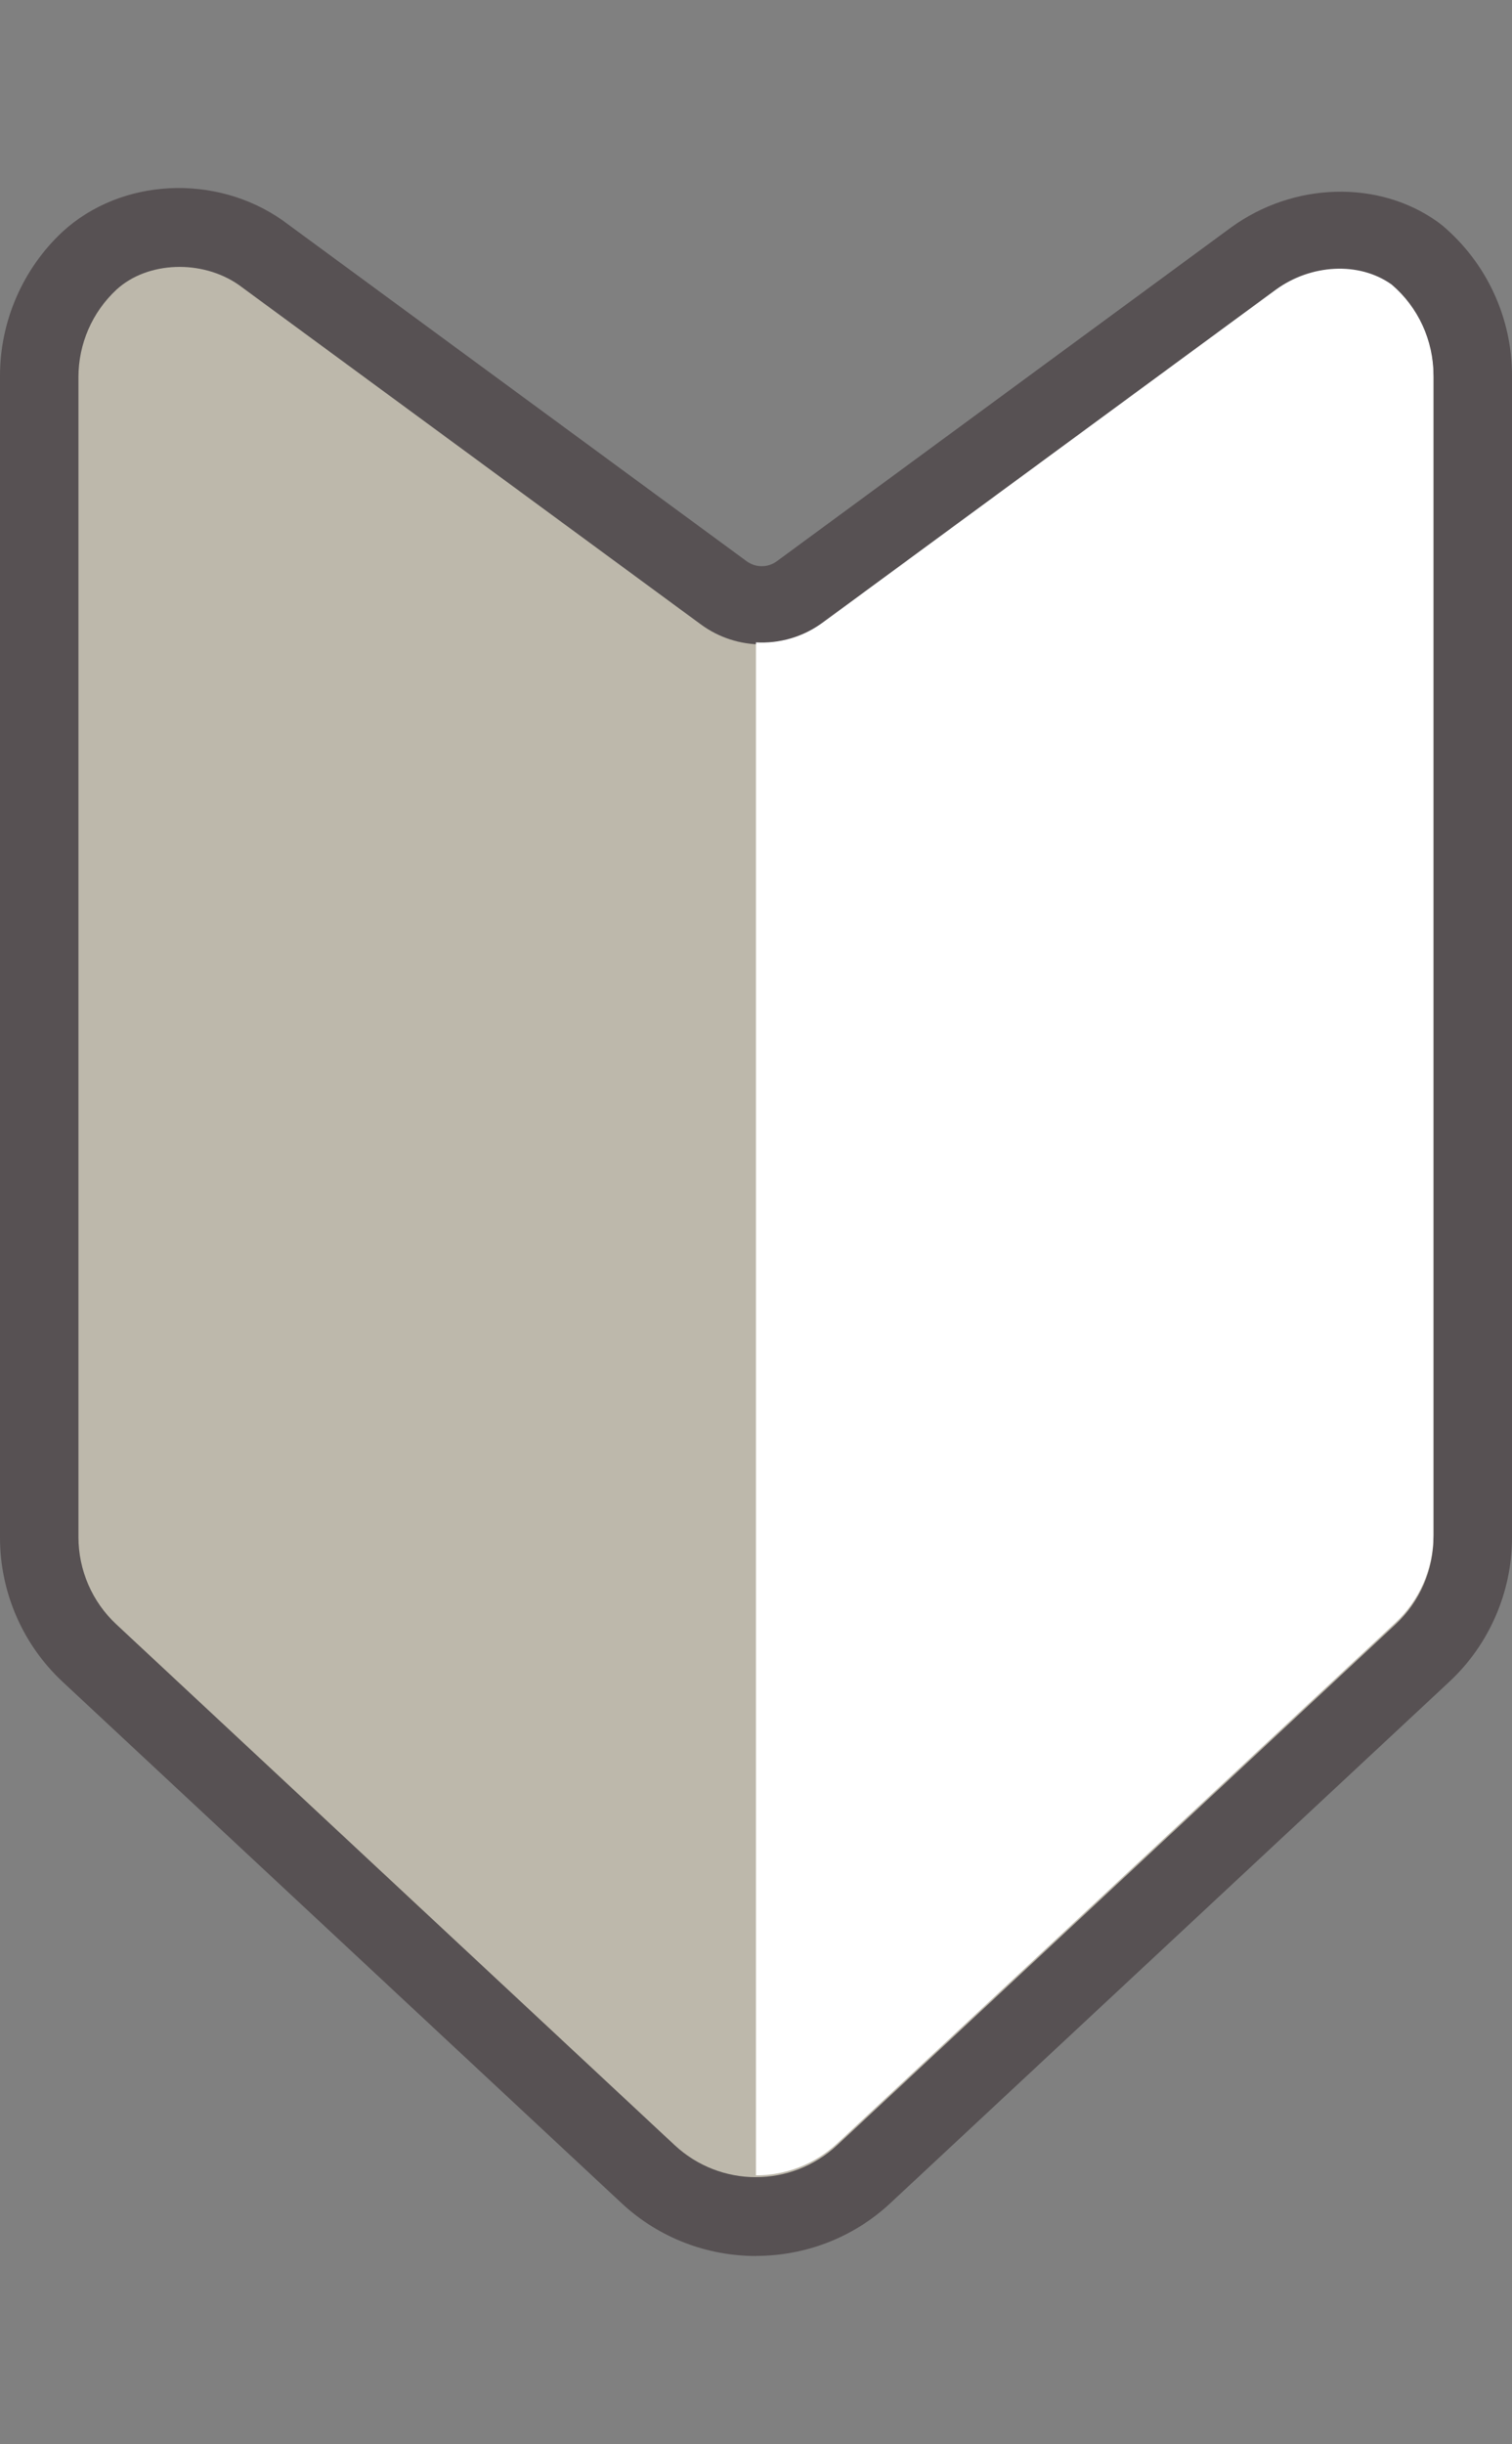
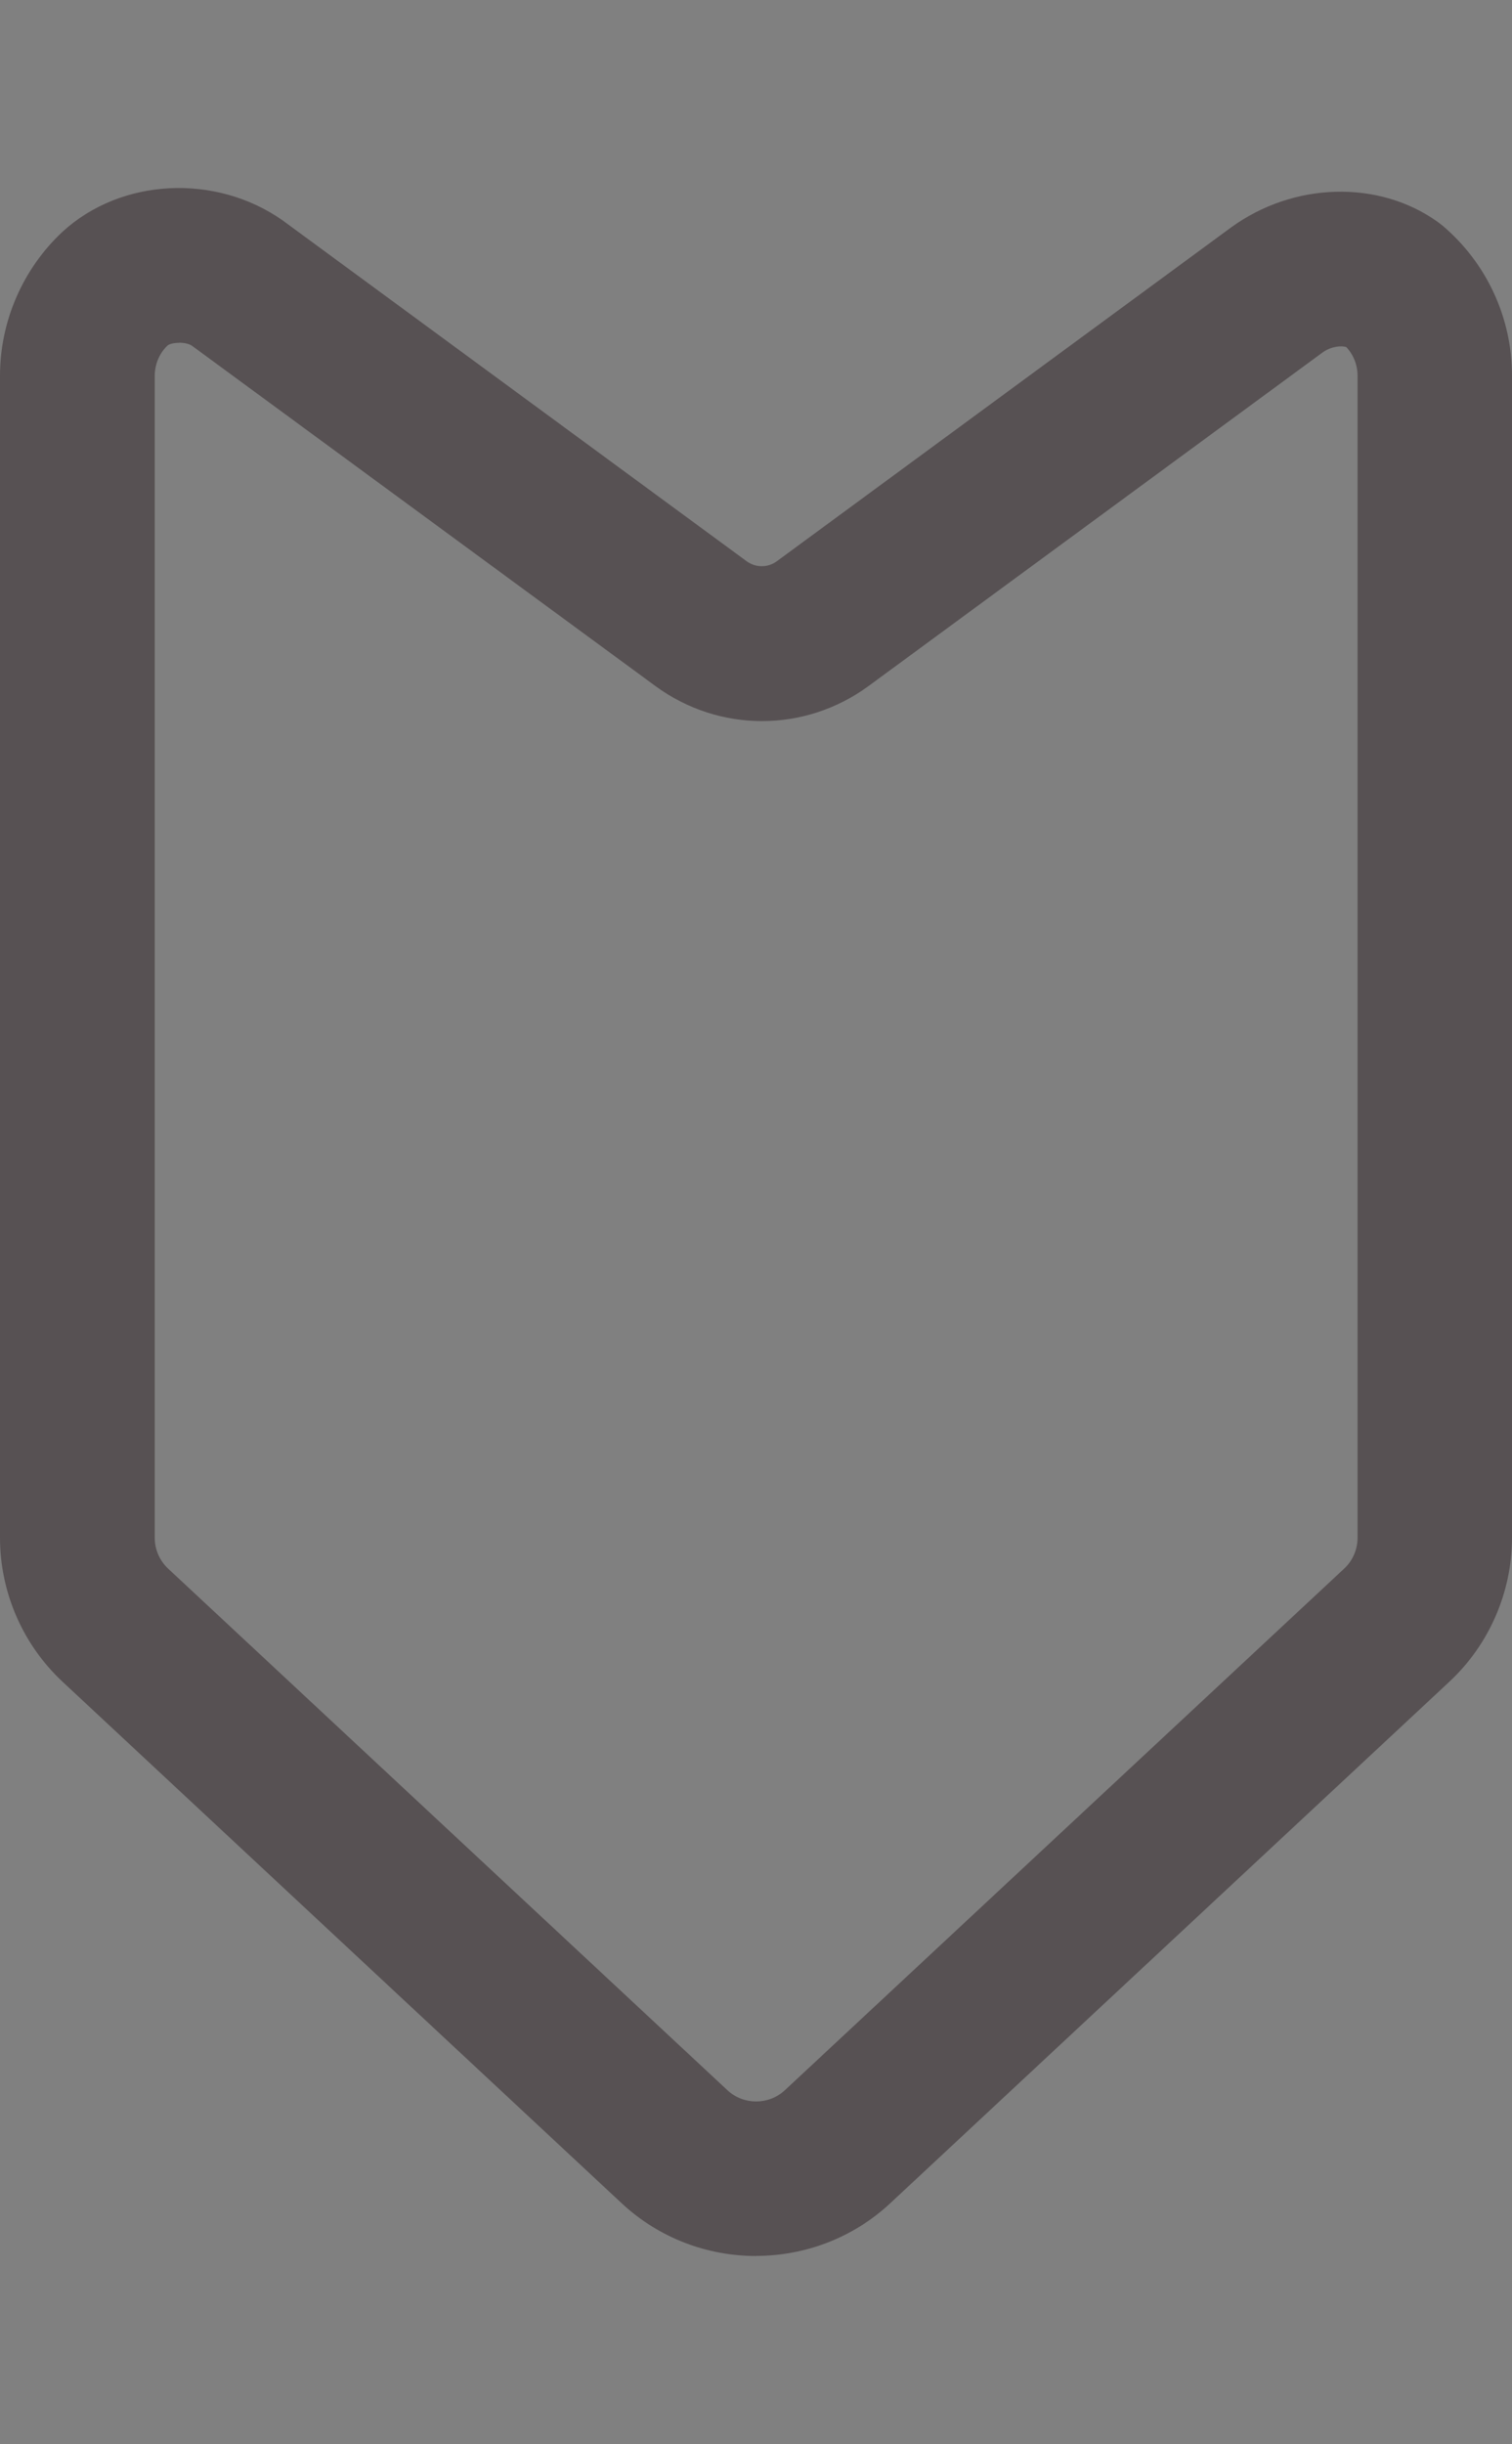
<svg xmlns="http://www.w3.org/2000/svg" width="16.093" height="26" version="1.1" viewBox="0 0 16.093 26">
  <rect x="0" y="0" width="16.093" height="26" fill="#808080" stroke="none" />
  <defs>
    <style>
      .cls-1 {
        fill: #bdb8ab;
      }

      .cls-2 {
        fill: #fff;
      }

      .cls-3 {
        fill: #575153;
      }
    </style>
  </defs>
  <g>
    <g id="_レイヤー_1" data-name="レイヤー_1">
      <g id="_レイヤー_1-2" data-name="_レイヤー_1">
        <g>
          <path class="cls-3" d="M8.047,24c-.514,0-1.028-.187-1.429-.56L.666,17.891c-.424-.395-.666-.953-.666-1.532V3.997c0-.579.243-1.138.666-1.532.623-.571,1.627-.621,2.34-.122l4.94,3.627c.097.071.227.071.323,0l4.832-3.549c.666-.485,1.57-.51,2.199-.062l.057.044c.468.398.736.979.736,1.593v12.362c0,.579-.243,1.138-.666,1.532l-5.952,5.549c-.4.373-.915.56-1.429.56ZM1.908,3.647c-.054,0-.104.011-.124.028-.085.079-.137.199-.137.323v12.362c0,.124.052.243.143.328l5.952,5.548c.171.16.44.16.612,0l5.952-5.548c.091-.084.143-.204.143-.328V3.997c0-.114-.043-.223-.12-.305-.051-.016-.159-.01-.254.059l-4.829,3.546c-.679.499-1.593.499-2.272,0L2.047,3.681c-.035-.025-.088-.035-.139-.035h0Z" />
          <g>
-             <path class="cls-1" d="M14.812,3.046c-.349-.248-.861-.216-1.233.055l-4.824,3.542c-.385.283-.91.283-1.295,0L2.543,3.032c-.392-.274-.973-.254-1.304.05-.258.24-.404.577-.404.929v12.341c0,.352.146.689.404.929l5.941,5.539c.488.455,1.244.455,1.732,0,0,0,2.464-2.297,4.218-3.933.97-.904,1.723-1.606,1.723-1.606.258-.24.404-.577.404-.929V4.011c0-.37-.162-.724-.445-.965h-0Z" />
-             <path class="cls-2" d="M14.812,3.027c-.349-.248-.861-.216-1.233.055l-4.824,3.542c-.21.154-.461.224-.709.21v16.308c.311,0,.622-.114.866-.341,0,0,2.464-2.297,4.218-3.933.97-.904,1.723-1.606,1.723-1.606.258-.24.404-.577.404-.929V3.992c0-.37-.162-.724-.445-.965h0Z" />
-           </g>
+             </g>
        </g>
      </g>
    </g>
  </g>
</svg>